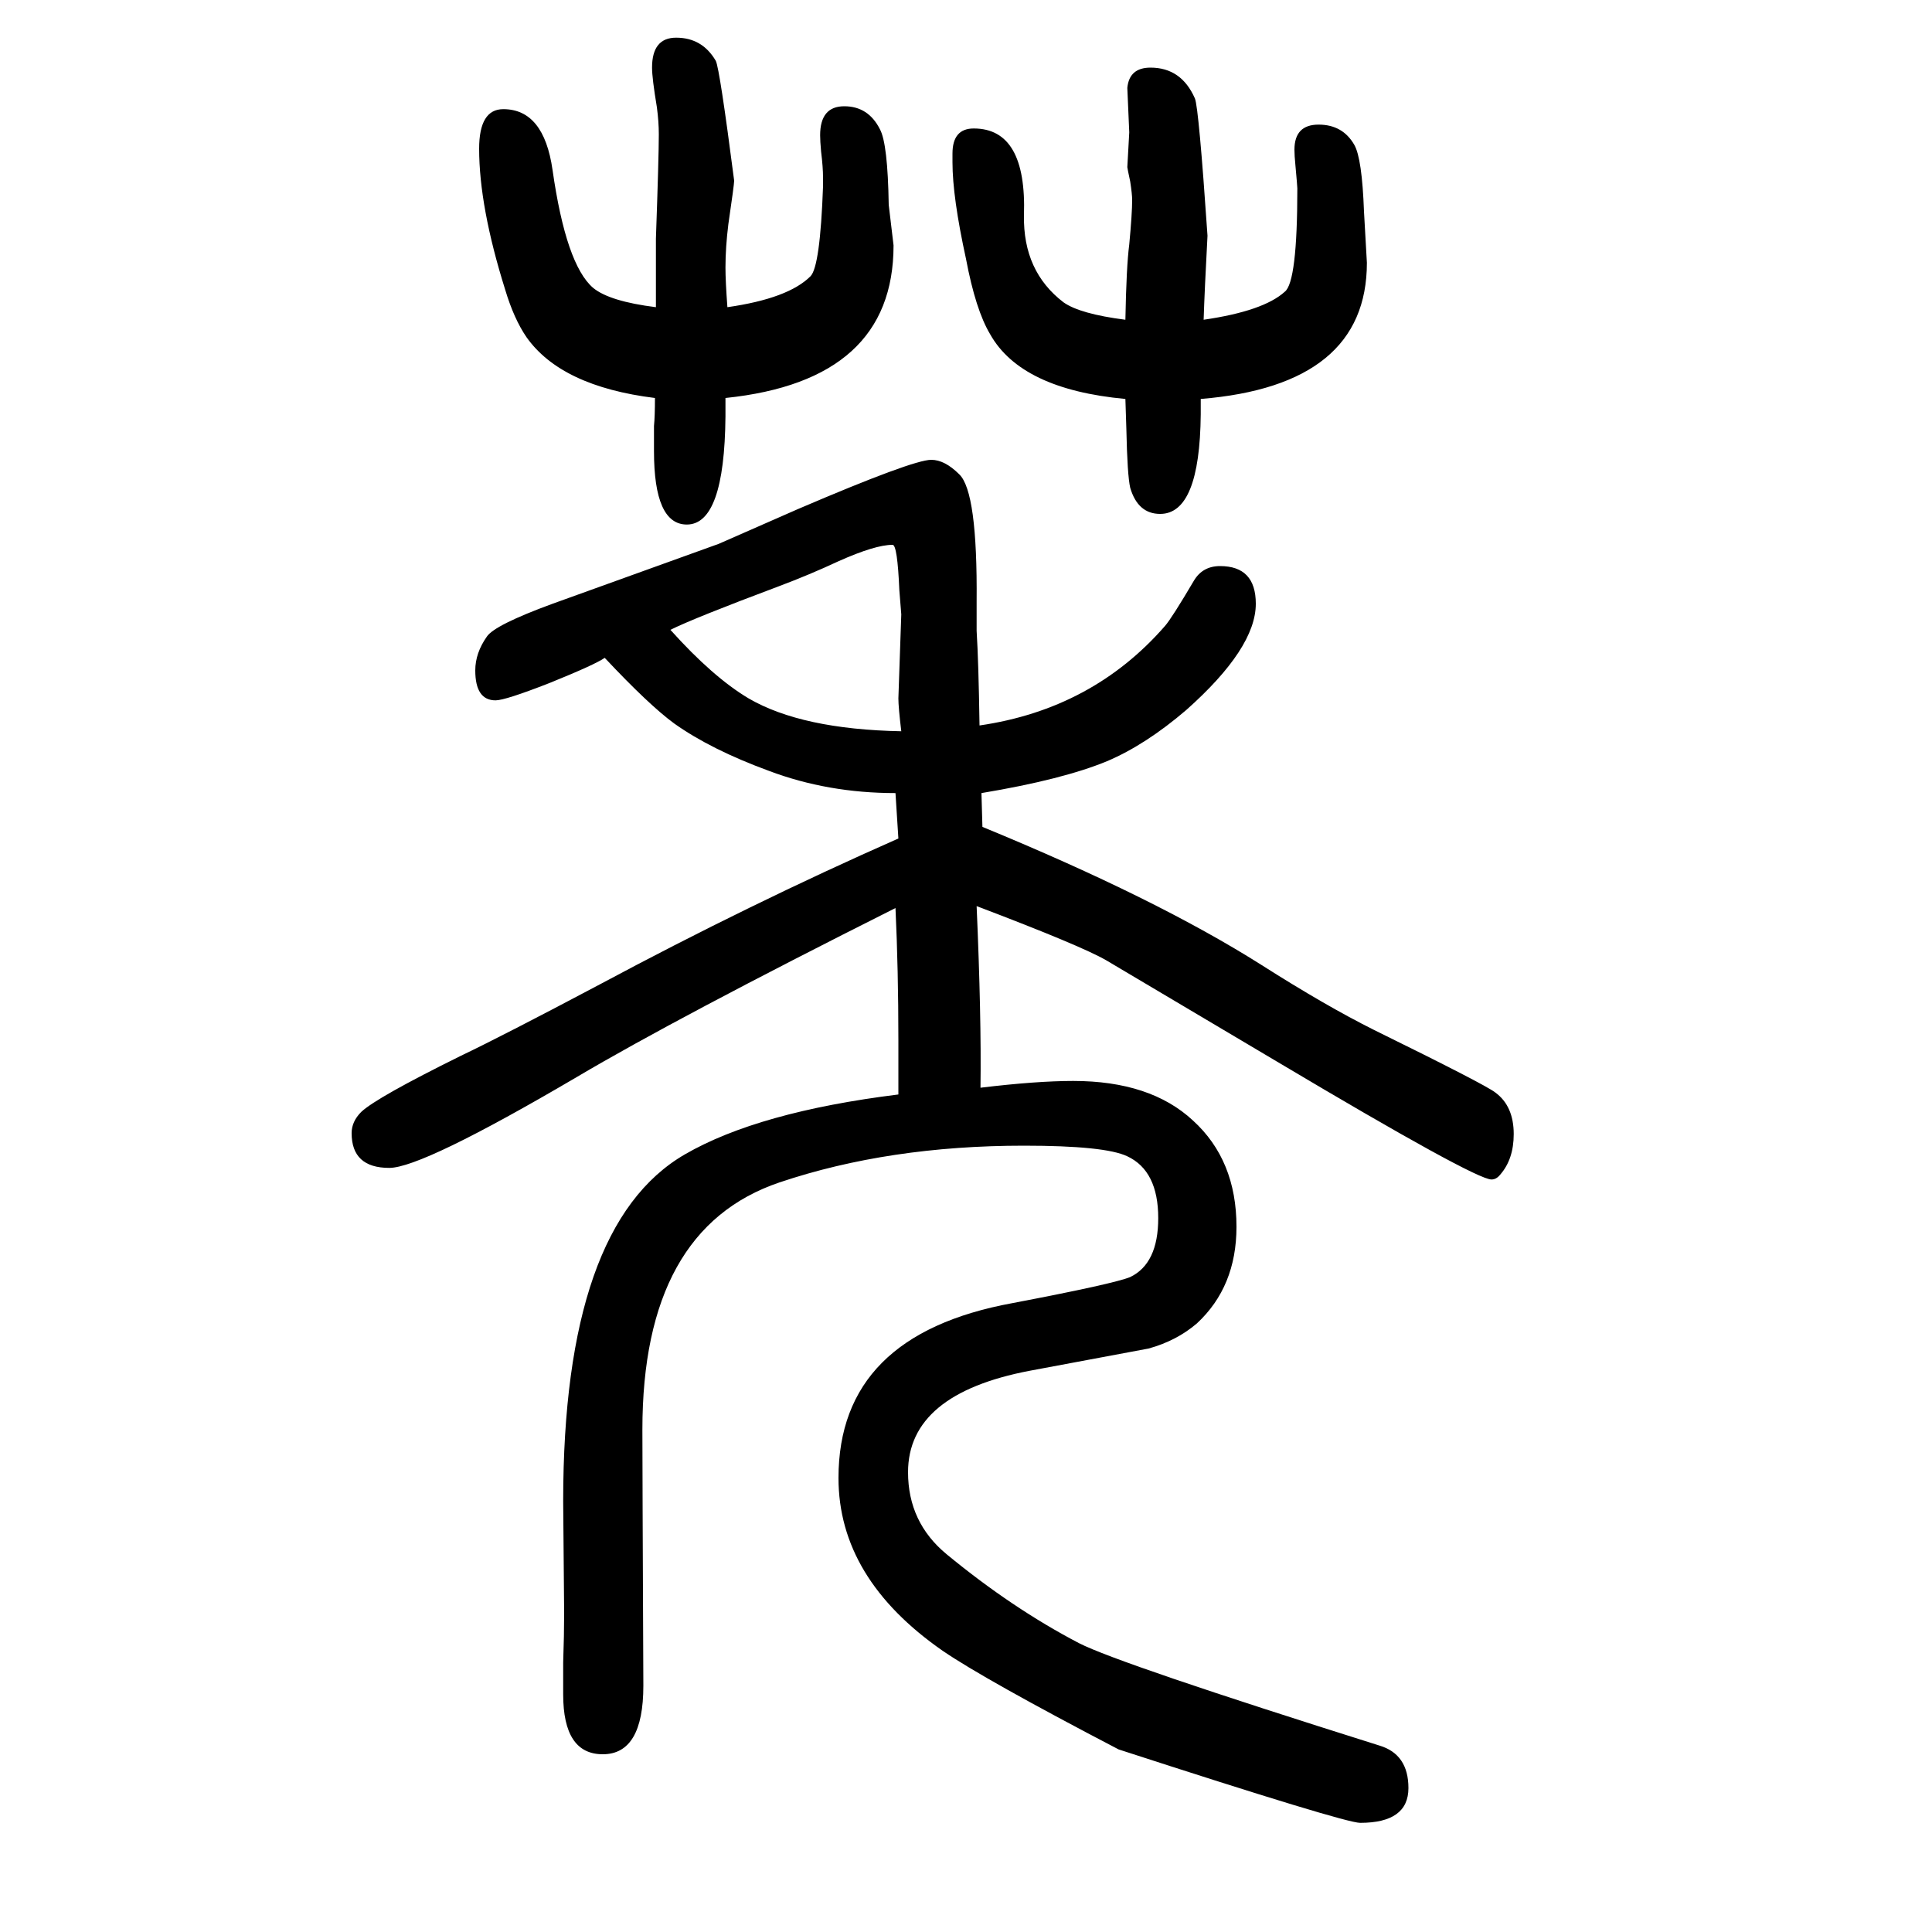
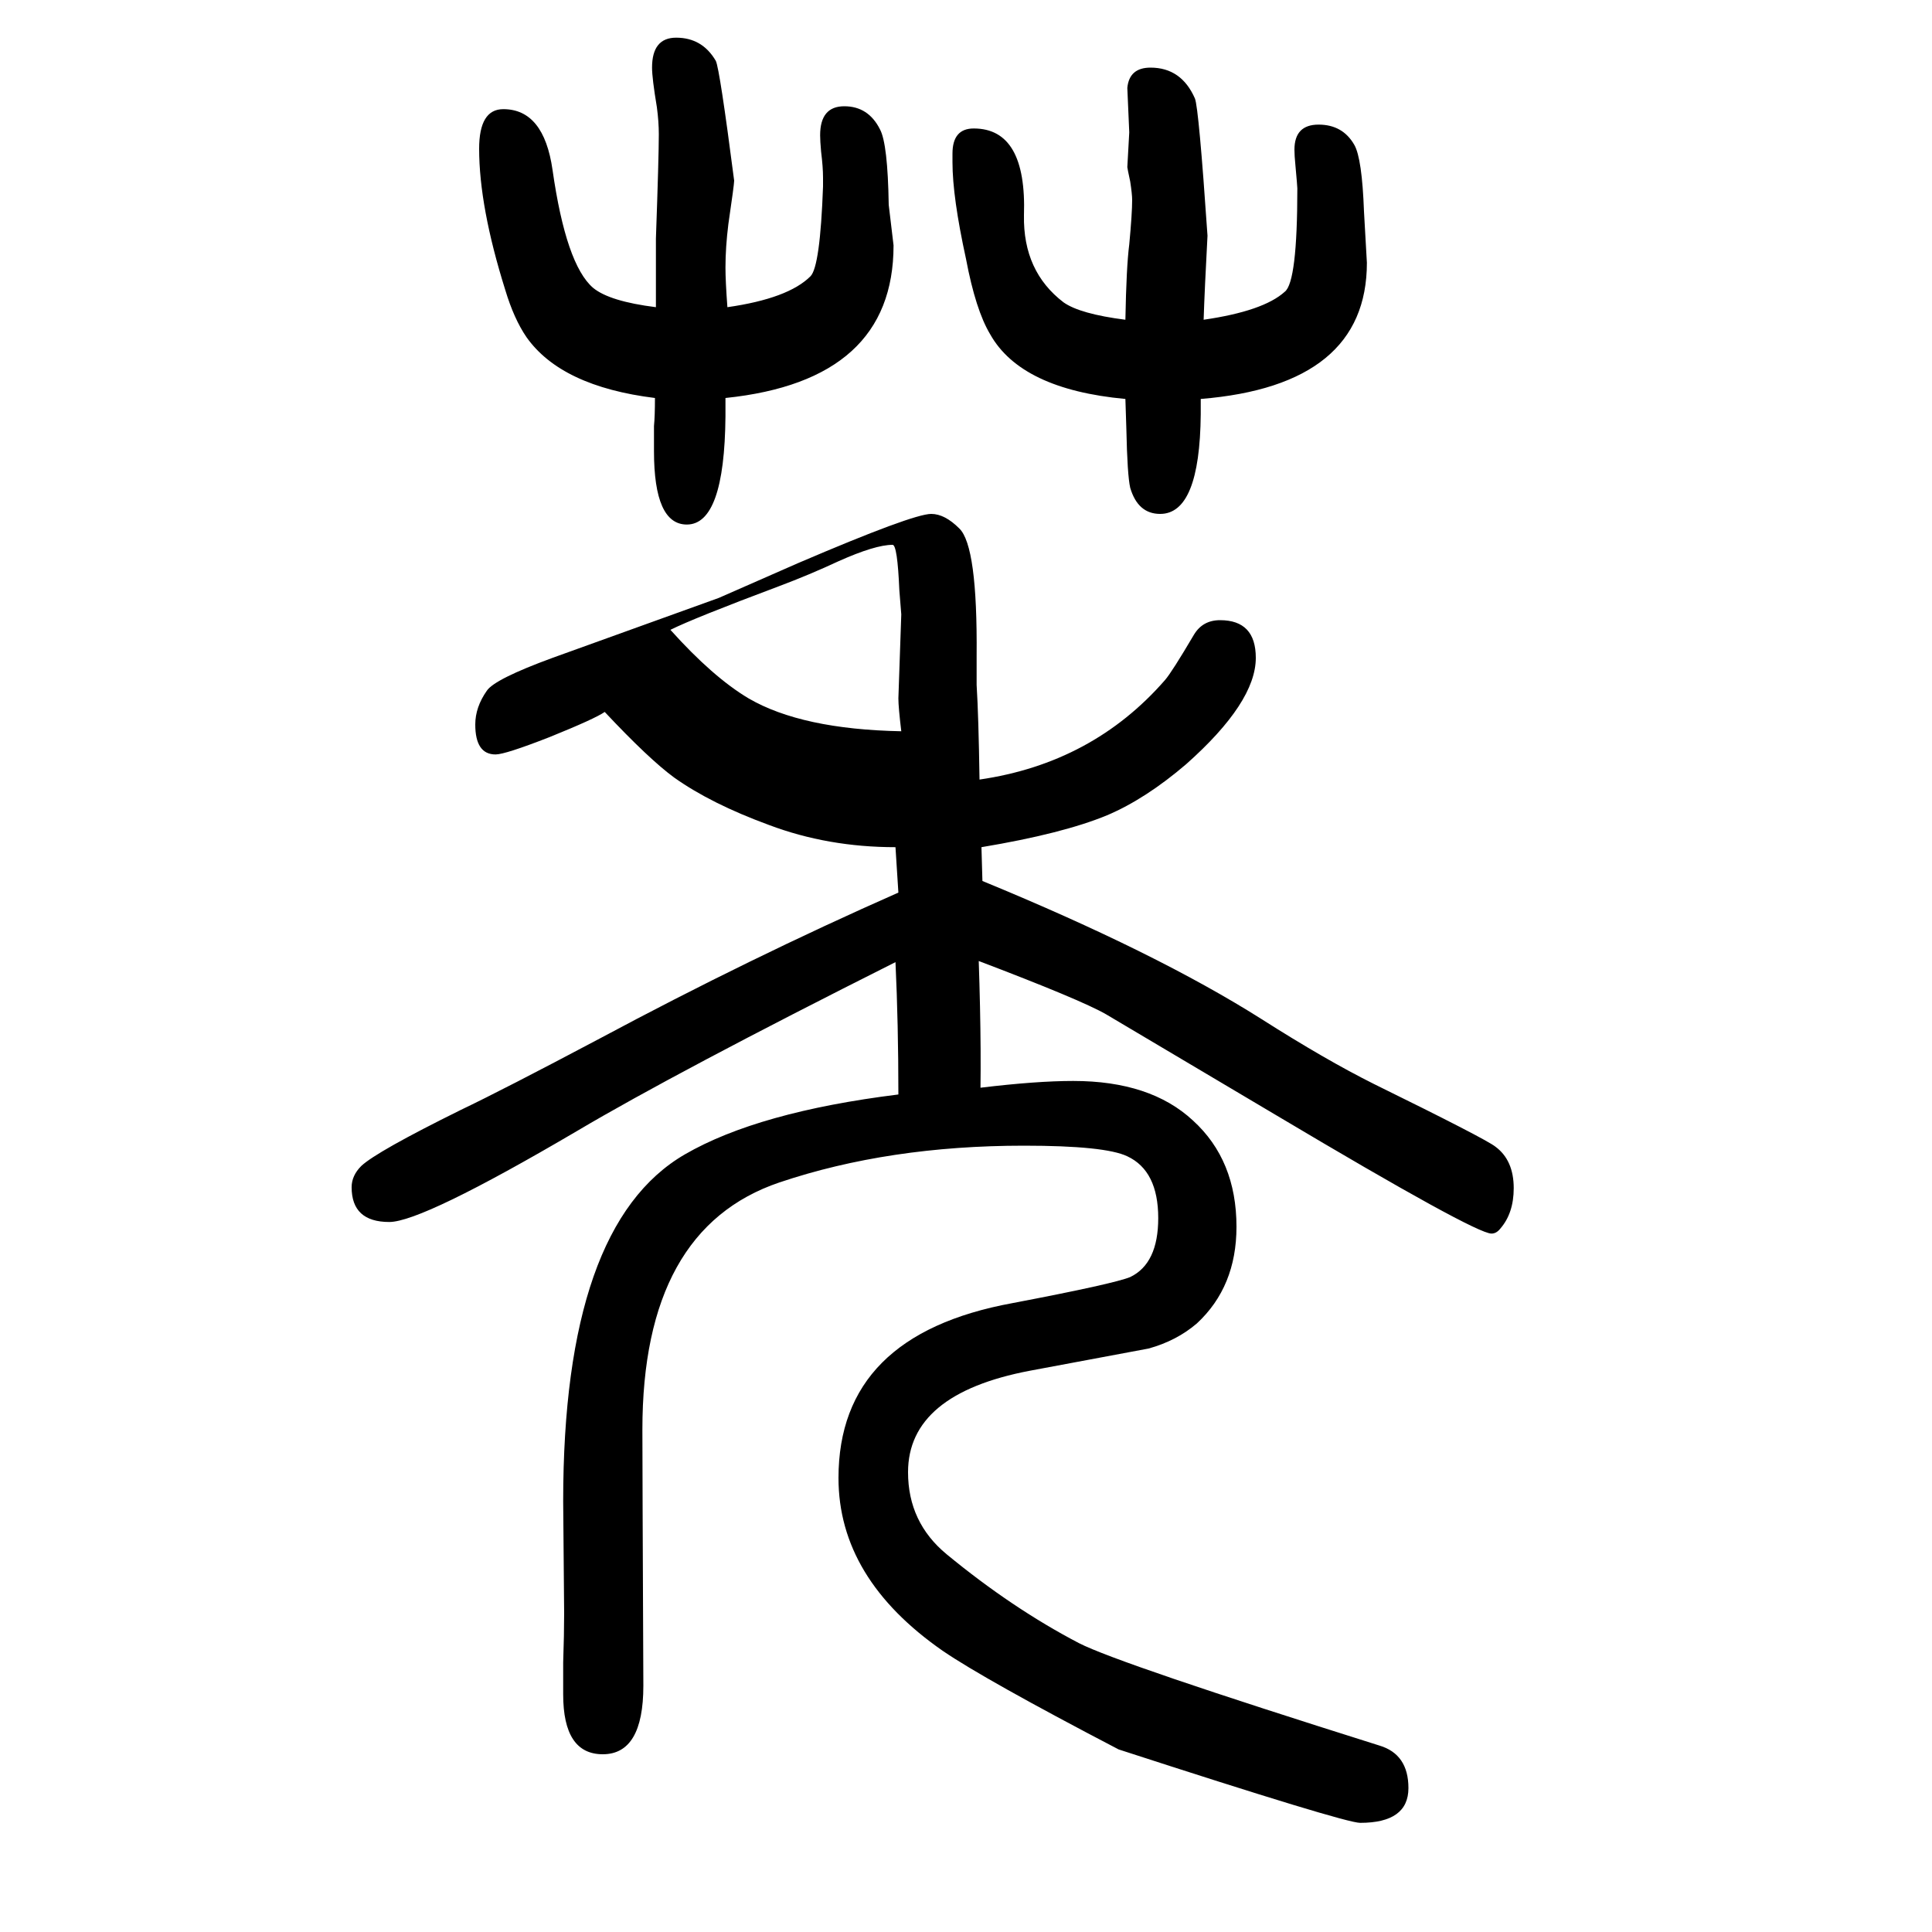
<svg xmlns="http://www.w3.org/2000/svg" height="100" width="100" version="1.1">
-   <path d="M1243 1237v-16q-1 -103 -42 -103q-23 0 -31 27q-3 13 -4 61l-1 31q-108 10 -140 67q-15 25 -25 78q-14 64 -14 100v9q0 26 22 26q55 0 52 -90q-1 -58 41 -90q17 -12 64 -18q1 55 4 78q3 32 3 46q0 6 -2 19q-3 14 -3 15l2 36l-2 46q2 21 24 21q32 0 46 -32q4 -10 13 -142 q-3 -56 -4 -87q62 9 84 29q13 10 13 107q0 2 -2 24q-1 10 -1 16q0 26 25 26t37 -21q8 -14 10 -69l3 -53q0 -127 -172 -141zM751 1238v-19q-1 -112 -40 -112q-34 0 -34 76v26q1 10 1 29q-97 12 -133 63q-13 19 -22 49q-27 86 -27 146q0 41 25 41q42 0 51 -63q14 -98 42 -122 q17 -14 65 -20v71q3 85 3 108q0 13 -2 28q-5 30 -5 41q0 31 25 31q27 0 41 -24q4 -8 19 -124q0 -4 -6 -45q-3 -24 -3 -45q0 -14 2 -41q63 9 86 32q10 10 13 93v9q0 11 -2 27q-1 11 -1 17q0 30 25 30t37 -24q8 -15 9 -78l5 -42q0 -140 -174 -158zM1011 712q5 -114 4 -188 q58 7 96 7q80 0 124 -41q45 -41 45 -110q0 -62 -41 -100q-21 -18 -50 -26q-5 -1 -123 -23q-126 -24 -126 -105q0 -52 40 -85q68 -56 137 -92q41 -21 311 -106q30 -9 30 -44q0 -36 -50 -36q-16 0 -250 76q-138 72 -182 102q-108 75 -108 179q0 148 180 181q105 20 122 27 q29 14 29 61q0 49 -32 64q-23 11 -107 11q-140 0 -253 -38q-142 -48 -142 -256q0 -36 1 -265q0 -71 -42 -71q-41 0 -41 62v33q1 29 1 51l-1 116q0 286 126 359q76 44 221 62v56q0 73 -3 137q-227 -114 -330 -175q-160 -94 -194 -94q-39 0 -39 36q0 12 10 22q16 15 103 58 q44 21 144 74q155 83 309 151l-3 47q-70 0 -131 23q-60 22 -98 49q-26 19 -72 68q-10 -7 -57 -26q-46 -18 -56 -18q-21 0 -21 31q0 18 12 35q8 12 68 34l172 62l82 36q119 51 138 51q14 0 29 -15q19 -18 18 -132v-30q2 -32 3 -98q117 17 192 103q7 8 30 47q9 15 27 15 q37 0 37 -39q0 -46 -72 -110q-42 -36 -82 -53q-46 -19 -130 -33l1 -35q180 -74 289 -143q66 -42 116 -67q116 -57 126 -65q19 -14 19 -43q0 -26 -14 -42q-4 -5 -9 -5q-17 0 -222 122l-177 105q-26 15 -134 56zM694 998q44 -49 81 -71q55 -32 158 -34q-3 25 -3 34l3 87l-2 25 q-2 47 -7 47q-18 0 -56 -17q-30 -14 -62 -26q-88 -33 -112 -45z" style="" transform="scale(0.05 -0.05) translate(0 -1650)" />
+   <path d="M1243 1237v-16q-1 -103 -42 -103q-23 0 -31 27q-3 13 -4 61l-1 31q-108 10 -140 67q-15 25 -25 78q-14 64 -14 100v9q0 26 22 26q55 0 52 -90q-1 -58 41 -90q17 -12 64 -18q1 55 4 78q3 32 3 46q0 6 -2 19q-3 14 -3 15l2 36l-2 46q2 21 24 21q32 0 46 -32q4 -10 13 -142 q-3 -56 -4 -87q62 9 84 29q13 10 13 107q0 2 -2 24q-1 10 -1 16q0 26 25 26t37 -21q8 -14 10 -69l3 -53q0 -127 -172 -141zM751 1238v-19q-1 -112 -40 -112q-34 0 -34 76v26q1 10 1 29q-97 12 -133 63q-13 19 -22 49q-27 86 -27 146q0 41 25 41q42 0 51 -63q14 -98 42 -122 q17 -14 65 -20v71q3 85 3 108q0 13 -2 28q-5 30 -5 41q0 31 25 31q27 0 41 -24q4 -8 19 -124q0 -4 -6 -45q-3 -24 -3 -45q0 -14 2 -41q63 9 86 32q10 10 13 93v9q0 11 -2 27q-1 11 -1 17q0 30 25 30t37 -24q8 -15 9 -78l5 -42q0 -140 -174 -158zM1011 712q5 -114 4 -188 q58 7 96 7q80 0 124 -41q45 -41 45 -110q0 -62 -41 -100q-21 -18 -50 -26q-5 -1 -123 -23q-126 -24 -126 -105q0 -52 40 -85q68 -56 137 -92q41 -21 311 -106q30 -9 30 -44q0 -36 -50 -36q-16 0 -250 76q-138 72 -182 102q-108 75 -108 179q0 148 180 181q105 20 122 27 q29 14 29 61q0 49 -32 64q-23 11 -107 11q-140 0 -253 -38q-142 -48 -142 -256q0 -36 1 -265q0 -71 -42 -71q-41 0 -41 62v33q1 29 1 51l-1 116q0 286 126 359q76 44 221 62q0 73 -3 137q-227 -114 -330 -175q-160 -94 -194 -94q-39 0 -39 36q0 12 10 22q16 15 103 58 q44 21 144 74q155 83 309 151l-3 47q-70 0 -131 23q-60 22 -98 49q-26 19 -72 68q-10 -7 -57 -26q-46 -18 -56 -18q-21 0 -21 31q0 18 12 35q8 12 68 34l172 62l82 36q119 51 138 51q14 0 29 -15q19 -18 18 -132v-30q2 -32 3 -98q117 17 192 103q7 8 30 47q9 15 27 15 q37 0 37 -39q0 -46 -72 -110q-42 -36 -82 -53q-46 -19 -130 -33l1 -35q180 -74 289 -143q66 -42 116 -67q116 -57 126 -65q19 -14 19 -43q0 -26 -14 -42q-4 -5 -9 -5q-17 0 -222 122l-177 105q-26 15 -134 56zM694 998q44 -49 81 -71q55 -32 158 -34q-3 25 -3 34l3 87l-2 25 q-2 47 -7 47q-18 0 -56 -17q-30 -14 -62 -26q-88 -33 -112 -45z" style="" transform="scale(0.05 -0.05) translate(0 -1650)" />
</svg>